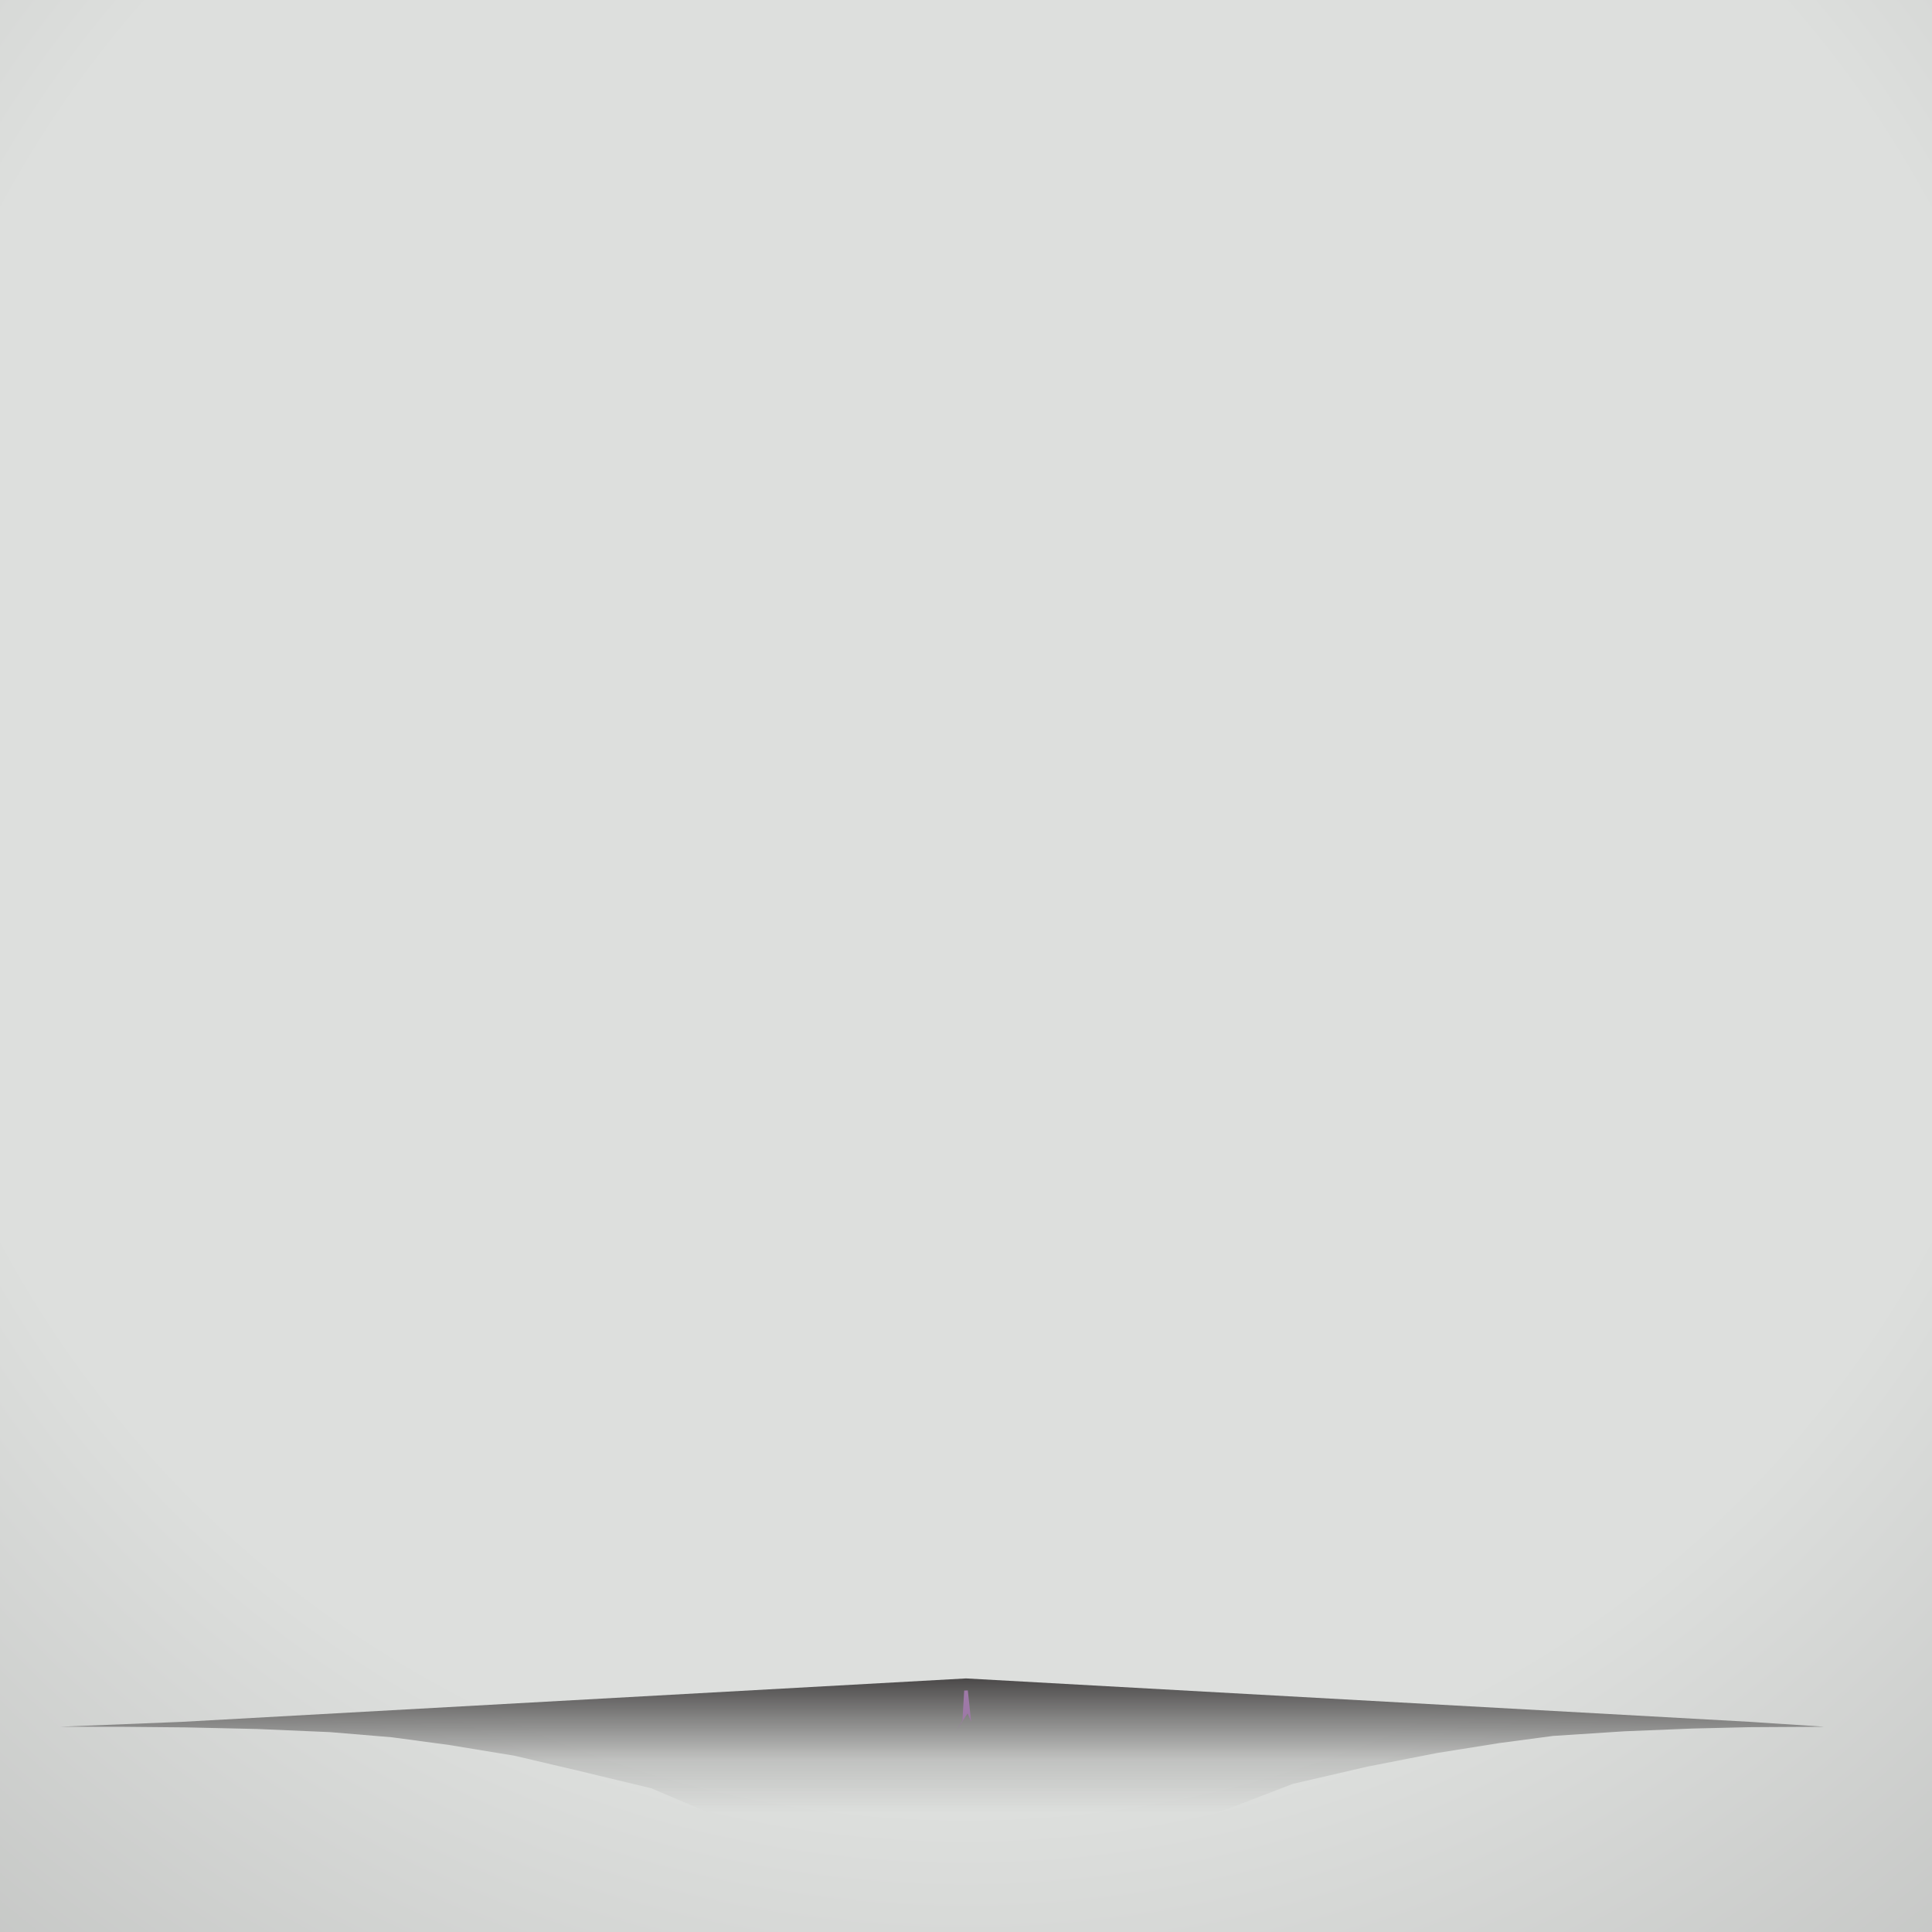
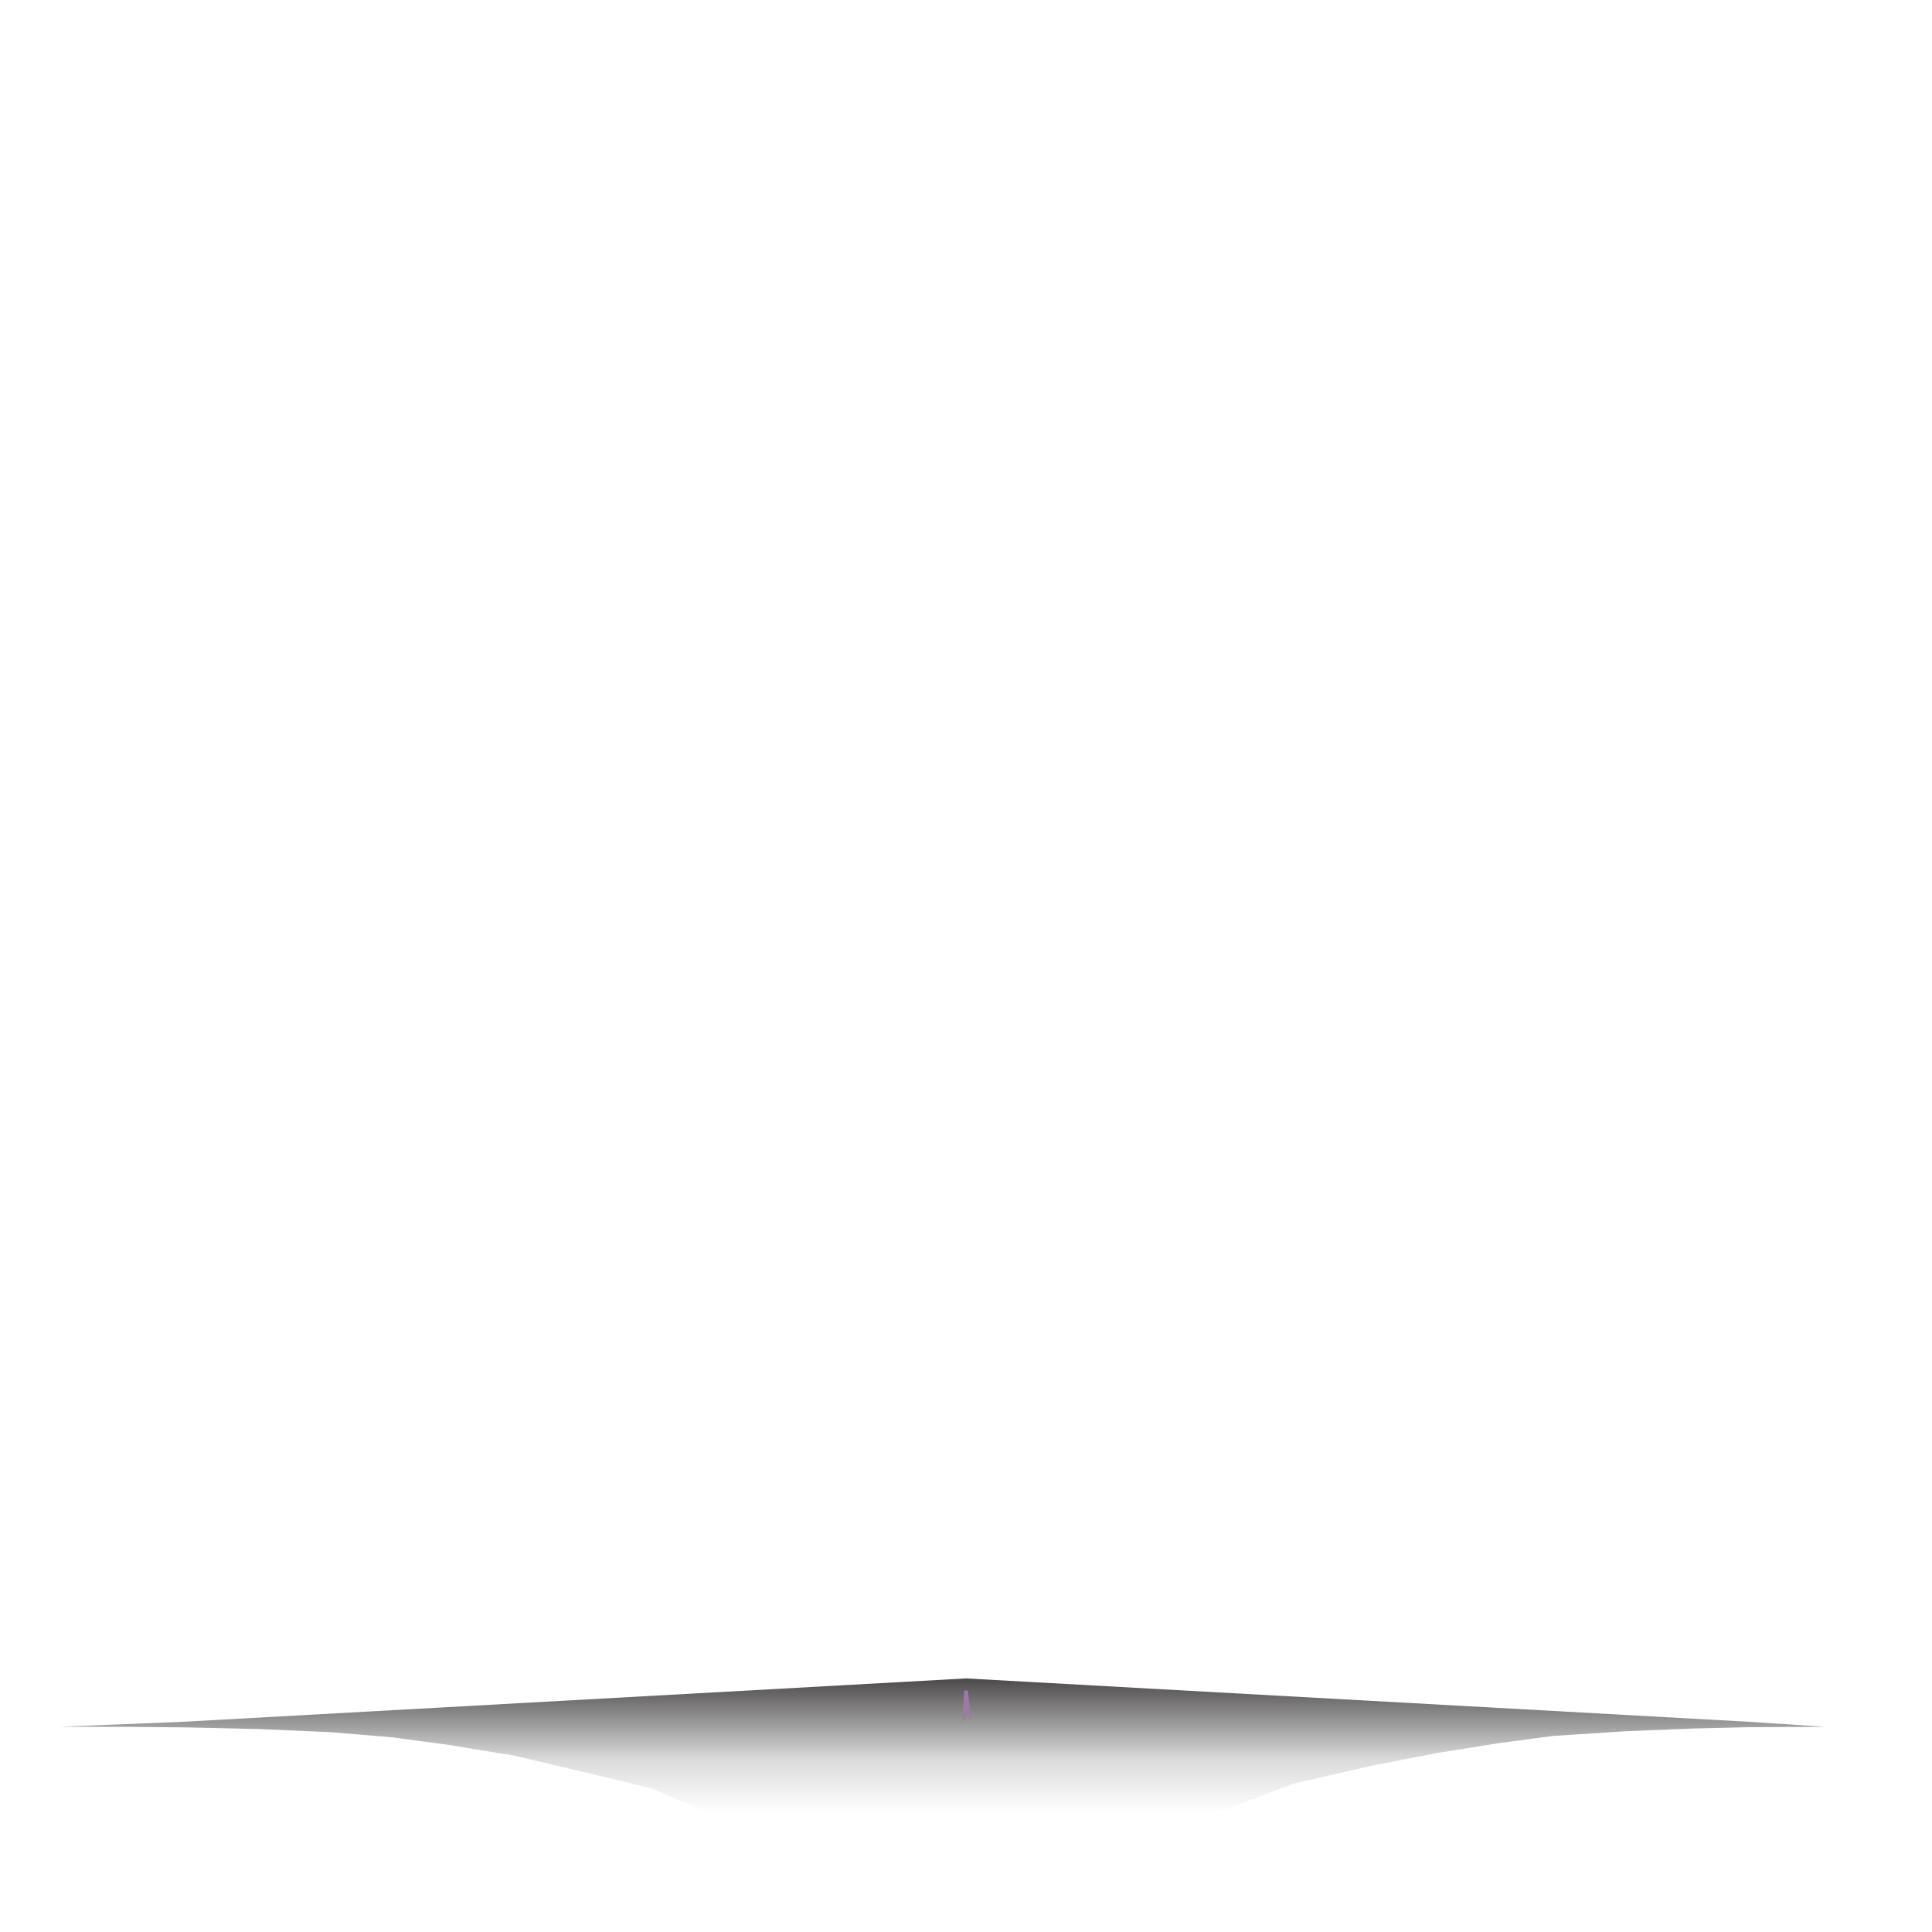
<svg xmlns="http://www.w3.org/2000/svg" version="1.1" width="100%" height="100%" viewBox="200 400 800 800">
  <filter id="bloomGlow">
    <feGaussianBlur stdDeviation="2" result="coloredBlur" />
    <feMerge>
      <feMergeNode in="coloredBlur" />
      <feMergeNode in="SourceGraphic" />
    </feMerge>
  </filter>
  <filter id="bark">
    <feTurbulence baseFrequency=".01 1" result="lines" />
    <feTurbulence baseFrequency=".05 .07" result="waggly" />
    <feDisplacementMap in="lines" in2="waggly" scale="15" xChannelSelector="R" yChannelSelector="B" />
    <feColorMatrix type="matrix" values="0 1 0 0 0 0 1 0 0 0 0 1 0 0 0 0 0 0 0.6 0 " />
    <feMerge>
      <feMergeNode in="SourceGraphic" />
      <feMergeNode in="dis" />
    </feMerge>
    <feComposite operator="in" in2="SourceGraphic" />
  </filter>
  <filter id="back">
    <feTurbulence baseFrequency="2 .08" result="lines" />
    <feTurbulence baseFrequency=".05 .07" result="waggly" />
    <feDisplacementMap in="lines" in2="waggly" scale="15" xChannelSelector="R" yChannelSelector="B" />
    <feColorMatrix type="matrix" values="0 1 0 0 0 0 1 0 0 0 0 1 0 0 0 0 0 0 .2 0 " />
    <feMerge>
      <feMergeNode in="SourceGraphic" />
      <feMergeNode in="dis" />
    </feMerge>
    <feComposite operator="in" in2="SourceGraphic" />
  </filter>
  <mask id="mask1" x="0" y="0" width="1200" height="1200">
-     <rect x="-1200" y="-2400" width="2400" height="2400" style="stroke:none; fill: #ffffff" />
-   </mask>
+     </mask>
  <g transform="translate(600,1200)">
    <radialGradient id="bg">
      <stop offset="0%" stop-color="#dddfdd" stop-opacity="1" />
      <stop offset="30%" stop-color="#dddfdd" stop-opacity="1" />
      <stop offset="200%" stop-color="#666666" stop-opacity="1" />
    </radialGradient>
-     <rect x="-1500" y="-2000" width="3000" height="3000" fill="url(#bg)" />
    <g transform="translate(0,-100) rotate(181.714) scale (.5, .5)">
      <linearGradient id="ground" x1="0" x2="0" y1="0" y2="1">
        <stop offset="0%" stop-color="#4b4949" stop-opacity="1" />
        <stop offset="30%" stop-color="#4b4949" stop-opacity=".2" />
        <stop offset="50%" stop-color="#4b4949" stop-opacity="0" />
      </linearGradient>
      <polygon points="650,26 0,-10 -650,26 -750.08,30.00 -697.72,30.07 -645.58,30.56 -586.88,31.89 -526.65,34.48 -475.41,38.75 -428.10,45.12 -374.01,54.00 -323.63,65.83 -260.49,81.02 -216.11,99.98 -154.99,123.15 -97.24,150.93 -54.92,183.75 -0.84,213.04 65.57,176.00 113.34,144.34 162.47,117.62 223.70,95.42 270.65,77.33 332.91,62.93 390.00,51.79 441.90,43.50 486.15,37.63 545.60,33.77 601.85,31.50 648.22,30.39 710.81,30.03 " transform="rotate(178.286)" fill="url(#ground)" y="-50" />
      <g transform="translate(0,0.00) rotate(-3.84)">
        <g>
          <linearGradient id="b_0" x1="0" x2="0" y1="0" y2="1">
            <stop offset="10%" stop-color="#9e79a7" />
            <stop offset="90%" stop-color="#9e79a7" />
          </linearGradient>
          <polygon points="-1.50,0 0.00,0.00 0.00,0.90 0.00,0.90 0.00,0.00 1.50,0 3.90, -25 0.75, -20 10, -34 -0.60, -19 -3.30, -26 " fill="url(#b_0)" fill-opacity="1" />
        </g>
      </g>
    </g>
  </g>
</svg>